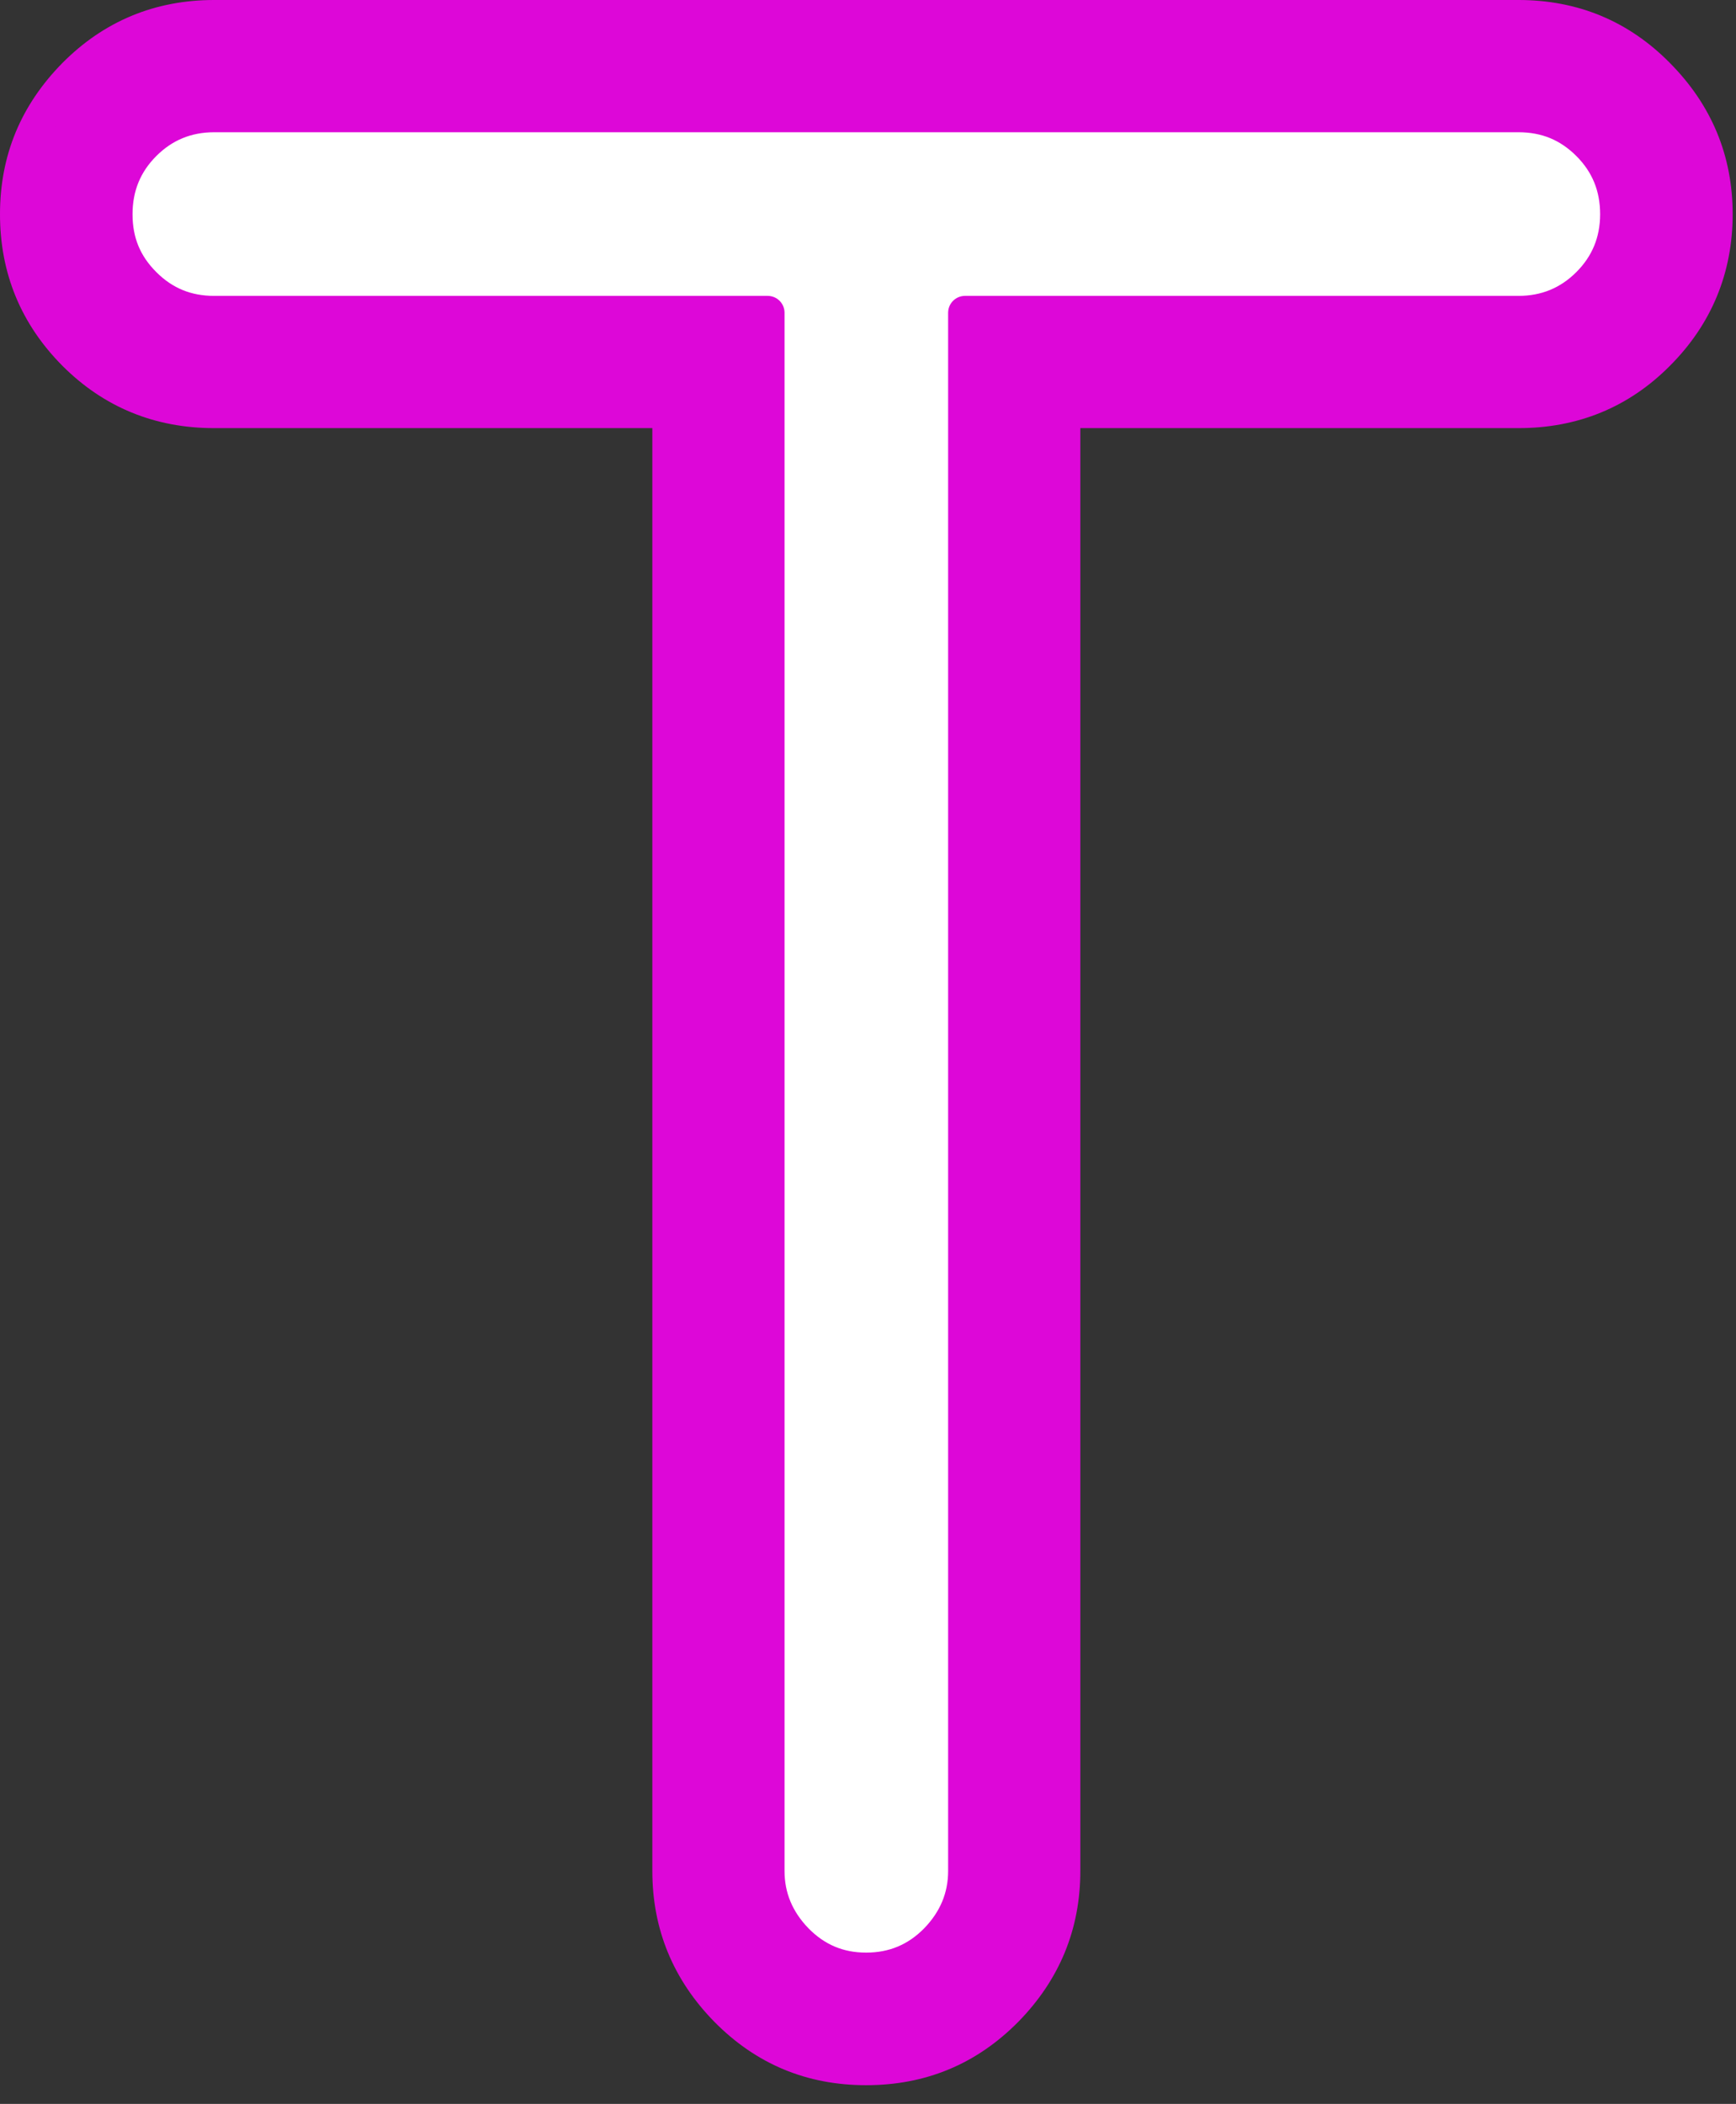
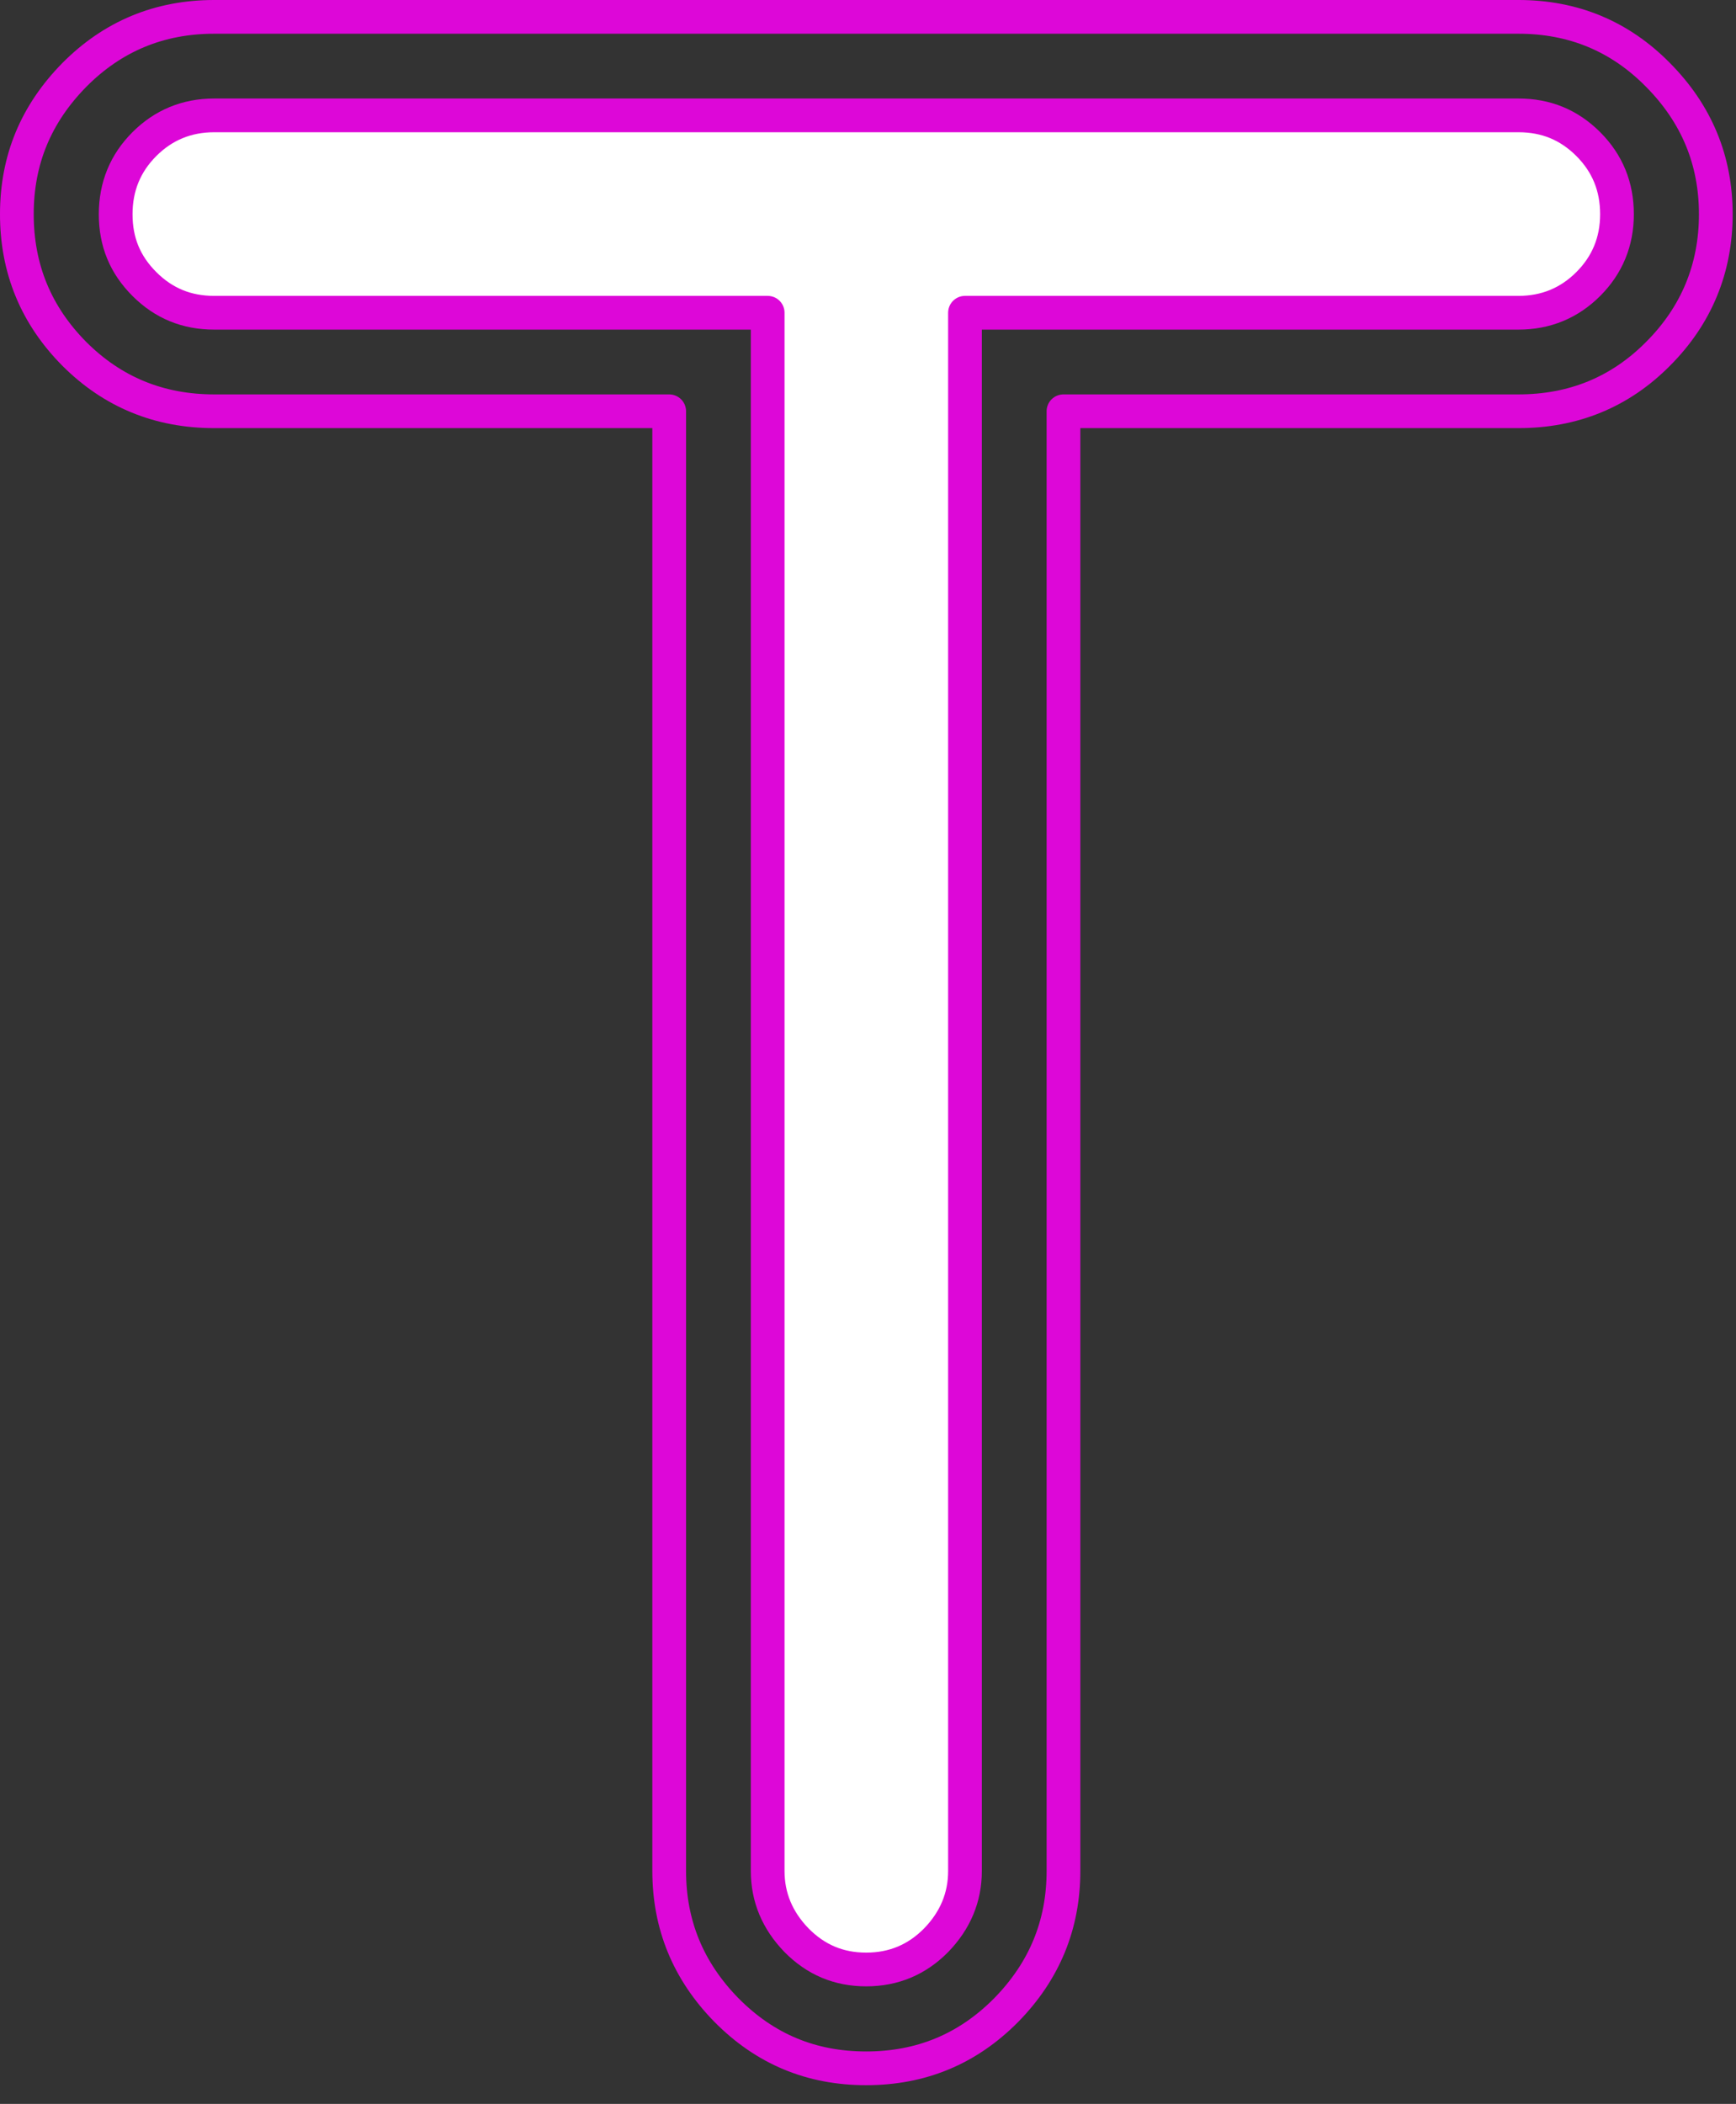
<svg xmlns="http://www.w3.org/2000/svg" width="52" height="63" viewBox="0 0 52 63" fill="none">
  <rect x="0" y="0" width="52" height="63" fill="#333333" stroke="none" />
  <path d="M48.435 6.415C48.435 7.235 48.155 7.925 47.575 8.505C46.995 9.085 46.305 9.365 45.485 9.365H28.905V56.025C28.905 56.815 28.615 57.505 28.045 58.095C27.465 58.685 26.775 58.975 25.945 58.975C25.115 58.975 24.435 58.685 23.855 58.095C23.285 57.505 22.995 56.815 22.995 56.025V9.365H6.415C5.595 9.365 4.895 9.075 4.325 8.505C3.755 7.935 3.465 7.235 3.465 6.415C3.465 5.595 3.745 4.895 4.325 4.315C4.905 3.735 5.595 3.455 6.415 3.455H45.485C46.305 3.455 47.005 3.745 47.575 4.315C48.145 4.885 48.435 5.585 48.435 6.415Z" fill="white" />
-   <path d="M20.045 12.315H6.415C4.775 12.315 3.375 11.745 2.225 10.595C1.085 9.445 0.505 8.055 0.505 6.415C0.505 4.775 1.085 3.405 2.225 2.245C3.375 1.085 4.775 0.505 6.415 0.505H45.485C47.125 0.505 48.525 1.085 49.665 2.245C50.815 3.405 51.395 4.795 51.395 6.415C51.395 8.035 50.815 9.445 49.665 10.595C48.525 11.745 47.125 12.315 45.485 12.315H31.855V56.025C31.855 57.635 31.285 59.025 30.135 60.195C28.985 61.355 27.595 61.935 25.945 61.935C24.295 61.935 22.915 61.355 21.765 60.195C20.615 59.025 20.045 57.635 20.045 56.025V12.315ZM45.485 3.455H6.415C5.595 3.455 4.895 3.745 4.325 4.315C3.755 4.885 3.465 5.585 3.465 6.415C3.465 7.245 3.745 7.925 4.325 8.505C4.905 9.085 5.595 9.365 6.415 9.365H22.995V56.025C22.995 56.815 23.285 57.505 23.855 58.095C24.435 58.685 25.125 58.975 25.945 58.975C26.765 58.975 27.465 58.685 28.045 58.095C28.615 57.505 28.905 56.815 28.905 56.025V9.365H45.485C46.305 9.365 47.005 9.075 47.575 8.505C48.145 7.935 48.435 7.235 48.435 6.415C48.435 5.595 48.155 4.895 47.575 4.315C46.995 3.735 46.305 3.455 45.485 3.455Z" fill="#DD07D8" />
  <path d="M45.485 12.315H31.855V56.025C31.855 57.635 31.285 59.025 30.135 60.195C28.985 61.355 27.595 61.935 25.945 61.935C24.295 61.935 22.915 61.355 21.765 60.195C20.615 59.025 20.045 57.635 20.045 56.025V12.315H6.415C4.775 12.315 3.375 11.745 2.225 10.595C1.085 9.445 0.505 8.055 0.505 6.415C0.505 4.775 1.085 3.405 2.225 2.245C3.375 1.085 4.775 0.505 6.415 0.505H45.485C47.125 0.505 48.525 1.085 49.665 2.245C50.815 3.405 51.395 4.795 51.395 6.415C51.395 8.035 50.815 9.445 49.665 10.595C48.525 11.745 47.125 12.315 45.485 12.315Z" stroke="#DD07D8" stroke-width="1.01" stroke-linecap="round" stroke-linejoin="round" />
  <path d="M45.485 9.365C46.305 9.365 47.005 9.075 47.575 8.505C48.145 7.935 48.435 7.235 48.435 6.415C48.435 5.595 48.155 4.895 47.575 4.315C46.995 3.735 46.305 3.455 45.485 3.455H6.415C5.595 3.455 4.895 3.745 4.325 4.315C3.755 4.885 3.465 5.585 3.465 6.415C3.465 7.245 3.745 7.925 4.325 8.505C4.905 9.085 5.595 9.365 6.415 9.365H22.995V56.025C22.995 56.815 23.285 57.505 23.855 58.095C24.435 58.685 25.125 58.975 25.945 58.975C26.765 58.975 27.465 58.685 28.045 58.095C28.615 57.505 28.905 56.815 28.905 56.025V9.365H45.485Z" stroke="#DD07D8" stroke-width="1.01" stroke-linecap="round" stroke-linejoin="round" />
</svg>